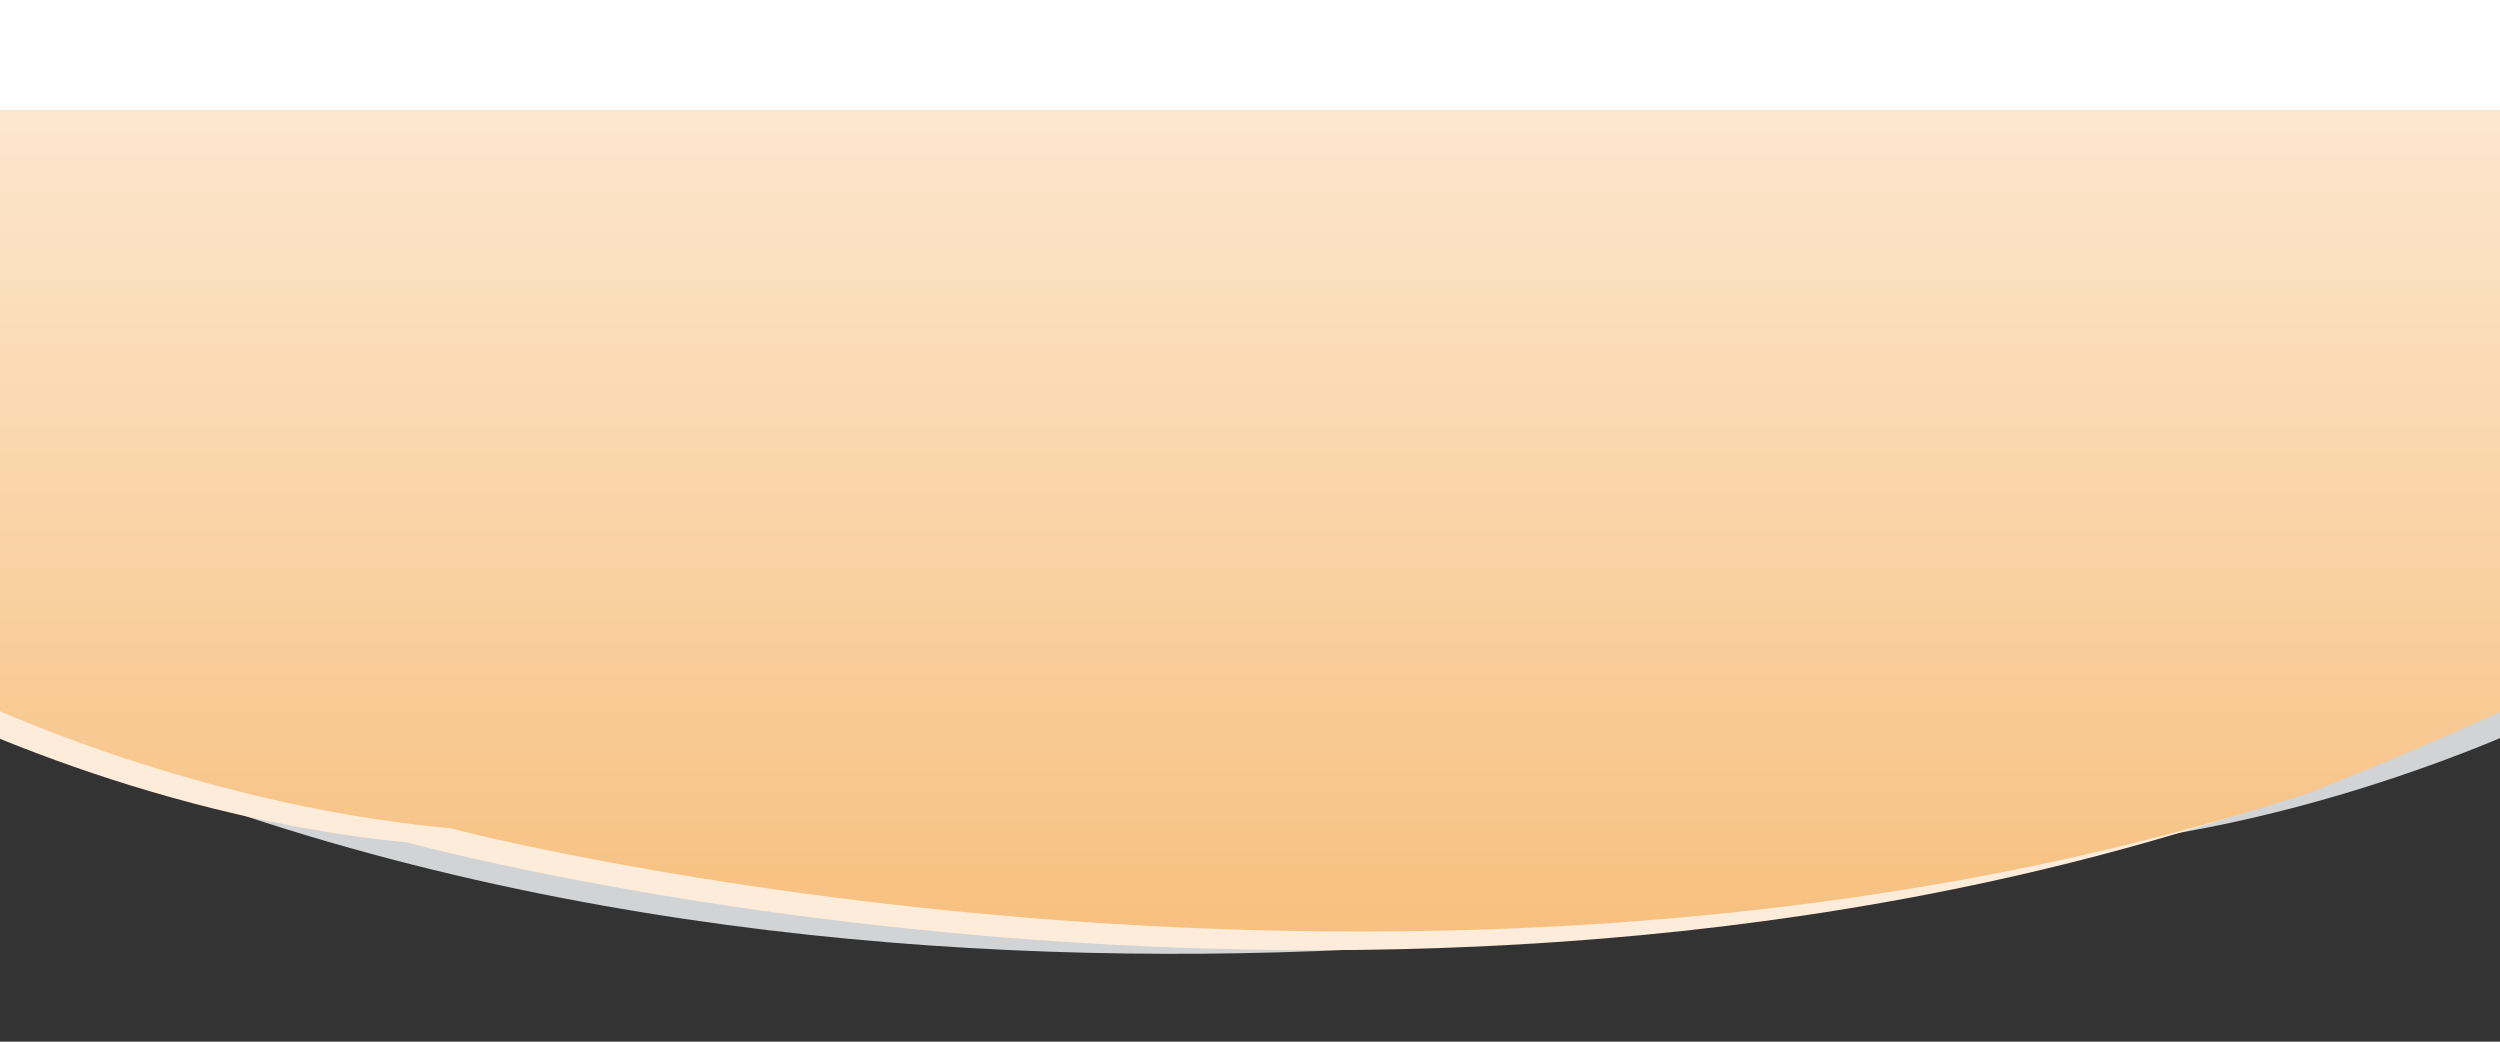
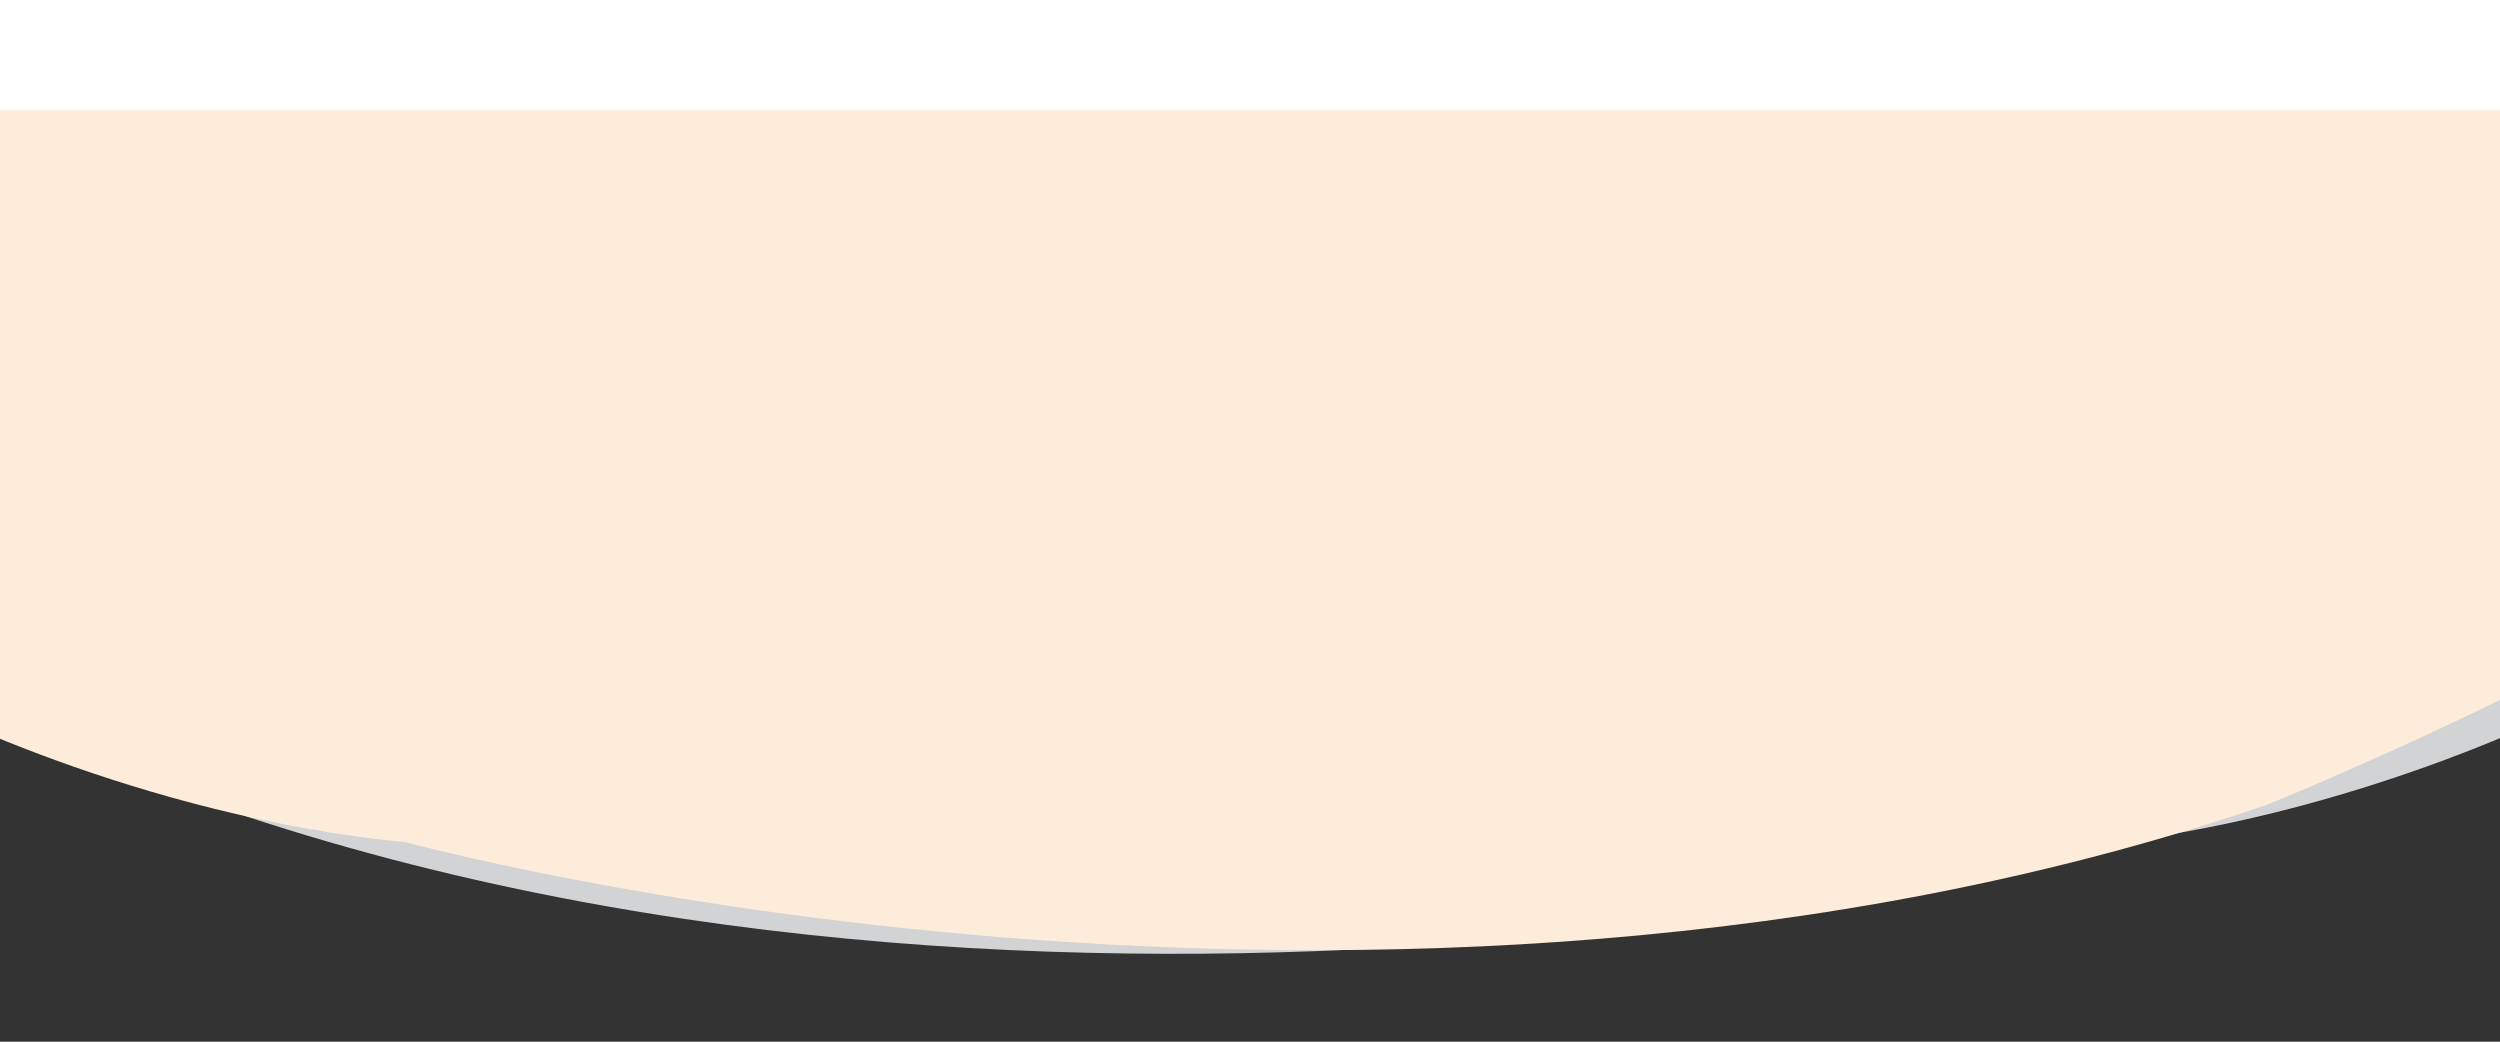
<svg xmlns="http://www.w3.org/2000/svg" id="Layer_1" version="1.1" viewBox="0 0 1920 800">
  <rect x="0" y="0" width="1920" height="800" fill="#333333" stroke="none" />
  <defs>
    <style>
      .st0 {
        fill: #d1d3d4;
      }

      .st1 {
        fill: #fdecd9;
      }

      .st2 {
        fill: url(#linear-gradient);
      }

      .st3 {
        fill: #fff;
      }

      .st4 {
        stroke: #f08100;
      }

      .st4, .st5 {
        fill: none;
        stroke-miterlimit: 10;
        stroke-width: 2.6px;
      }

      .st5 {
        stroke: #406ab3;
      }

      .st6 {
        display: none;
      }
    </style>
    <linearGradient id="linear-gradient" x1="959.95" y1="584.7" x2="959.95" y2="-134.7" gradientTransform="translate(0 580) scale(1 -1)" gradientUnits="userSpaceOnUse">
      <stop offset="0" stop-color="#fdecd9" />
      <stop offset="1" stop-color="#f7c07f" />
    </linearGradient>
  </defs>
  <g id="Layer_5">
    <path id="bg" class="st0" d="M-43.8-21.3H2015.1V507.6c-18,11.5-31.5,22.7-35.5,32.1,0,0-170.7,89.7-380.1,110.1,0,0-744.7,203.9-1427.4-28.5,0,0-94.3-37.6-215.9-98.6V-21.3h0Z" />
  </g>
  <g id="Layer_6">
    <path id="bg-2" class="st1" d="M1955.8-24.2H-103.1V504.8c18,11.5,31.5,22.7,35.5,32.1,0,0,170.7,89.7,380.1,110.1,0,0,744.7,203.9,1427.4-28.5,0,0,94.3-37.6,215.9-98.6V-24.2Z" />
  </g>
  <g id="bg-3">
-     <path id="bg-4" class="st2" d="M1989.4-6.4H-69.5v506.5c18,11,31.5,21.8,35.5,30.7,0,0,170.7,85.9,380.1,105.4,0,0,744.7,195.2,1427.4-27.3,0,0,94.3-36,215.9-94.4V-6.4Z" />
-   </g>
+     </g>
  <g id="Layer_3" class="st6">
    <path class="st4" d="M2448.3,39.1l-13.9-34.3s-6.9-17.2-27.3-51.4l-14.2-49.2s-13.9-36.9-40.5-56.1c0,0-61.5-115-266.2-214.2,0,0,160.8-100.4,166.5-135.3,0,0-72.3-23.1-91.4-.3,0,0-89.4,83.9-134.8,94.9,0,0-171.4-72.8-204.3-84.4l126.5-171.5s32.1-23.1-46.3-21.2c0,0-45.6,1.1-57.7,43.5,0,0-95.3,111.3-121.1,126.8,0,0-334-44.2-399.2-42.6,0,0,88.5-118.6,81.2-158,0,0,31.1-62.7-53.8-63.1,0,0-39.5-16.4-50.5,73,0,0-62.1,137.7-88,143.3-26,5.6-234.6,15.4-234.6,15.4,0,0,10.1-124.1,48.7-149.8l37.6-65.3s25.2-37.8-59.6-35.8c0,0-45.5,8.5-57.6,46,0,0-75.8,108.3-60.1,221.9,0,0-234.4,25.4-344.3,70.1,0,0-50.2-159.1-115.2-145.2,0,0-33.7,2.9-38.3,15.6-10.7,29.5,7.1,92.7,49.8,159.4l-129.6,40.2S-19.9-271.9-64.6-231.2c0,0-224.7,163.9-300.1,284.6,0,0-134.3,117.1-27.8,206.3,0,0,129.3,227.4,444.2,294.3,0,0,138,36.4,151.5,58.4,0,0,144.8,51.1,321.3,59.3,0,0,629.2,109.1,1200-45.7,0,0,511.9-160.7,606.1-316.6,0,0,140.6-132.2,117.7-270.4" />
  </g>
  <g id="Layer_4" class="st6">
-     <path class="st5" d="M-402.5,82.7c-15.7,144.8,131.5,276,131.5,276,102.1,157.8,621.7,301.9,621.7,301.9,578.1,135.1,1200.9-6.7,1200.9-6.7,175.8-16.5,317.8-76.2,317.8-76.2,12.4-23.5,148.3-67.6,148.3-67.6,311.1-83.8,428.5-326.1,428.5-326.1,101.8-97.6-38.4-213.3-38.4-213.3-81.6-122.2-314.5-282.5-314.5-282.5-46.8-40.3-382.6-146.9-382.6-146.9l-131.5-36c39.2-71.2,53.7-137.8,41.5-168-5.2-13-39-14.5-39-14.5-65.6-11.5-107.5,156.2-107.5,156.2-112.1-41.5-347.5-57.3-347.5-57.3,9.8-118.9-71.5-228.1-71.5-228.1-14.1-38.4-59.9-45.2-59.9-45.2-84.8,1.7-57.6,39.9-57.6,39.9l40.9,66.2c39.8,25,56.4,153.6,56.4,153.6,0,0-208.9-.9-235.1-5.5-26.2-4.6-95.4-145.1-95.4-145.1-15.6-92.6-54.2-73.7-54.2-73.7-84.7,4.3-50.4,68.1-50.4,68.1-5.3,41.4,89.3,160.7,89.3,160.7-65.2,1.3-396.5,62.4-396.5,62.4-26.5-14.9-127.5-126.4-127.5-126.4-14.2-43.6-59.9-42.6-59.9-42.6-78.3,1.6-45.1,24.2-45.1,24.2l135.2,172.6c-32.3,13.6-199.7,97-199.7,97-45.9-9.4-139.5-92.6-139.5-92.6-20.3-22.8-91.3,4.5-91.3,4.5,7.5,36,173.3,133.2,173.3,133.2-199.3,112.5-254.8,234.9-254.8,234.9-25.5,21.2-37.5,60.2-37.5,60.2l-11.6,51.8c-18.6,36.5-24.6,54.7-24.6,54.7l-12.1,36.4" />
+     <path class="st5" d="M-402.5,82.7c-15.7,144.8,131.5,276,131.5,276,102.1,157.8,621.7,301.9,621.7,301.9,578.1,135.1,1200.9-6.7,1200.9-6.7,175.8-16.5,317.8-76.2,317.8-76.2,12.4-23.5,148.3-67.6,148.3-67.6,311.1-83.8,428.5-326.1,428.5-326.1,101.8-97.6-38.4-213.3-38.4-213.3-81.6-122.2-314.5-282.5-314.5-282.5-46.8-40.3-382.6-146.9-382.6-146.9l-131.5-36c39.2-71.2,53.7-137.8,41.5-168-5.2-13-39-14.5-39-14.5-65.6-11.5-107.5,156.2-107.5,156.2-112.1-41.5-347.5-57.3-347.5-57.3,9.8-118.9-71.5-228.1-71.5-228.1-14.1-38.4-59.9-45.2-59.9-45.2-84.8,1.7-57.6,39.9-57.6,39.9l40.9,66.2l135.2,172.6c-32.3,13.6-199.7,97-199.7,97-45.9-9.4-139.5-92.6-139.5-92.6-20.3-22.8-91.3,4.5-91.3,4.5,7.5,36,173.3,133.2,173.3,133.2-199.3,112.5-254.8,234.9-254.8,234.9-25.5,21.2-37.5,60.2-37.5,60.2l-11.6,51.8c-18.6,36.5-24.6,54.7-24.6,54.7l-12.1,36.4" />
  </g>
  <rect class="st3" x="-104.4" y="-27.1" width="2118.8" height="111.6" />
</svg>